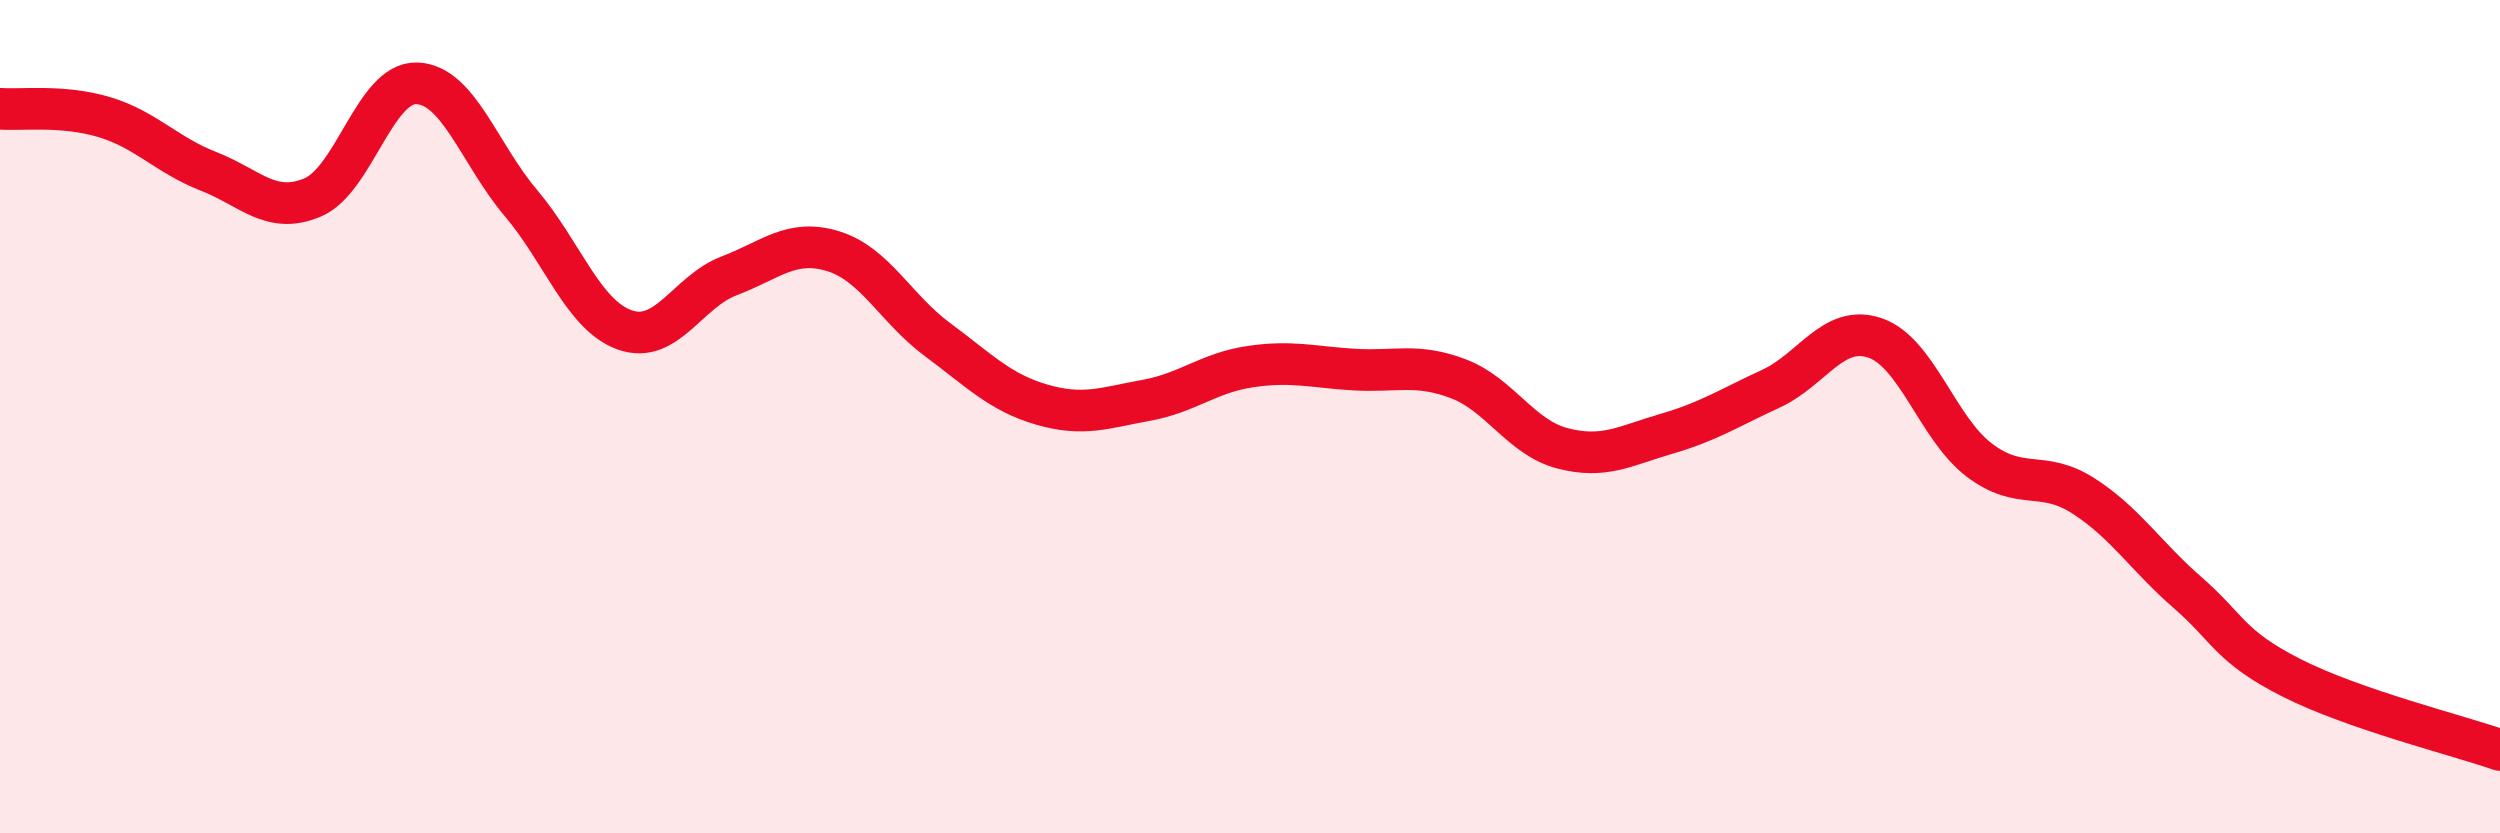
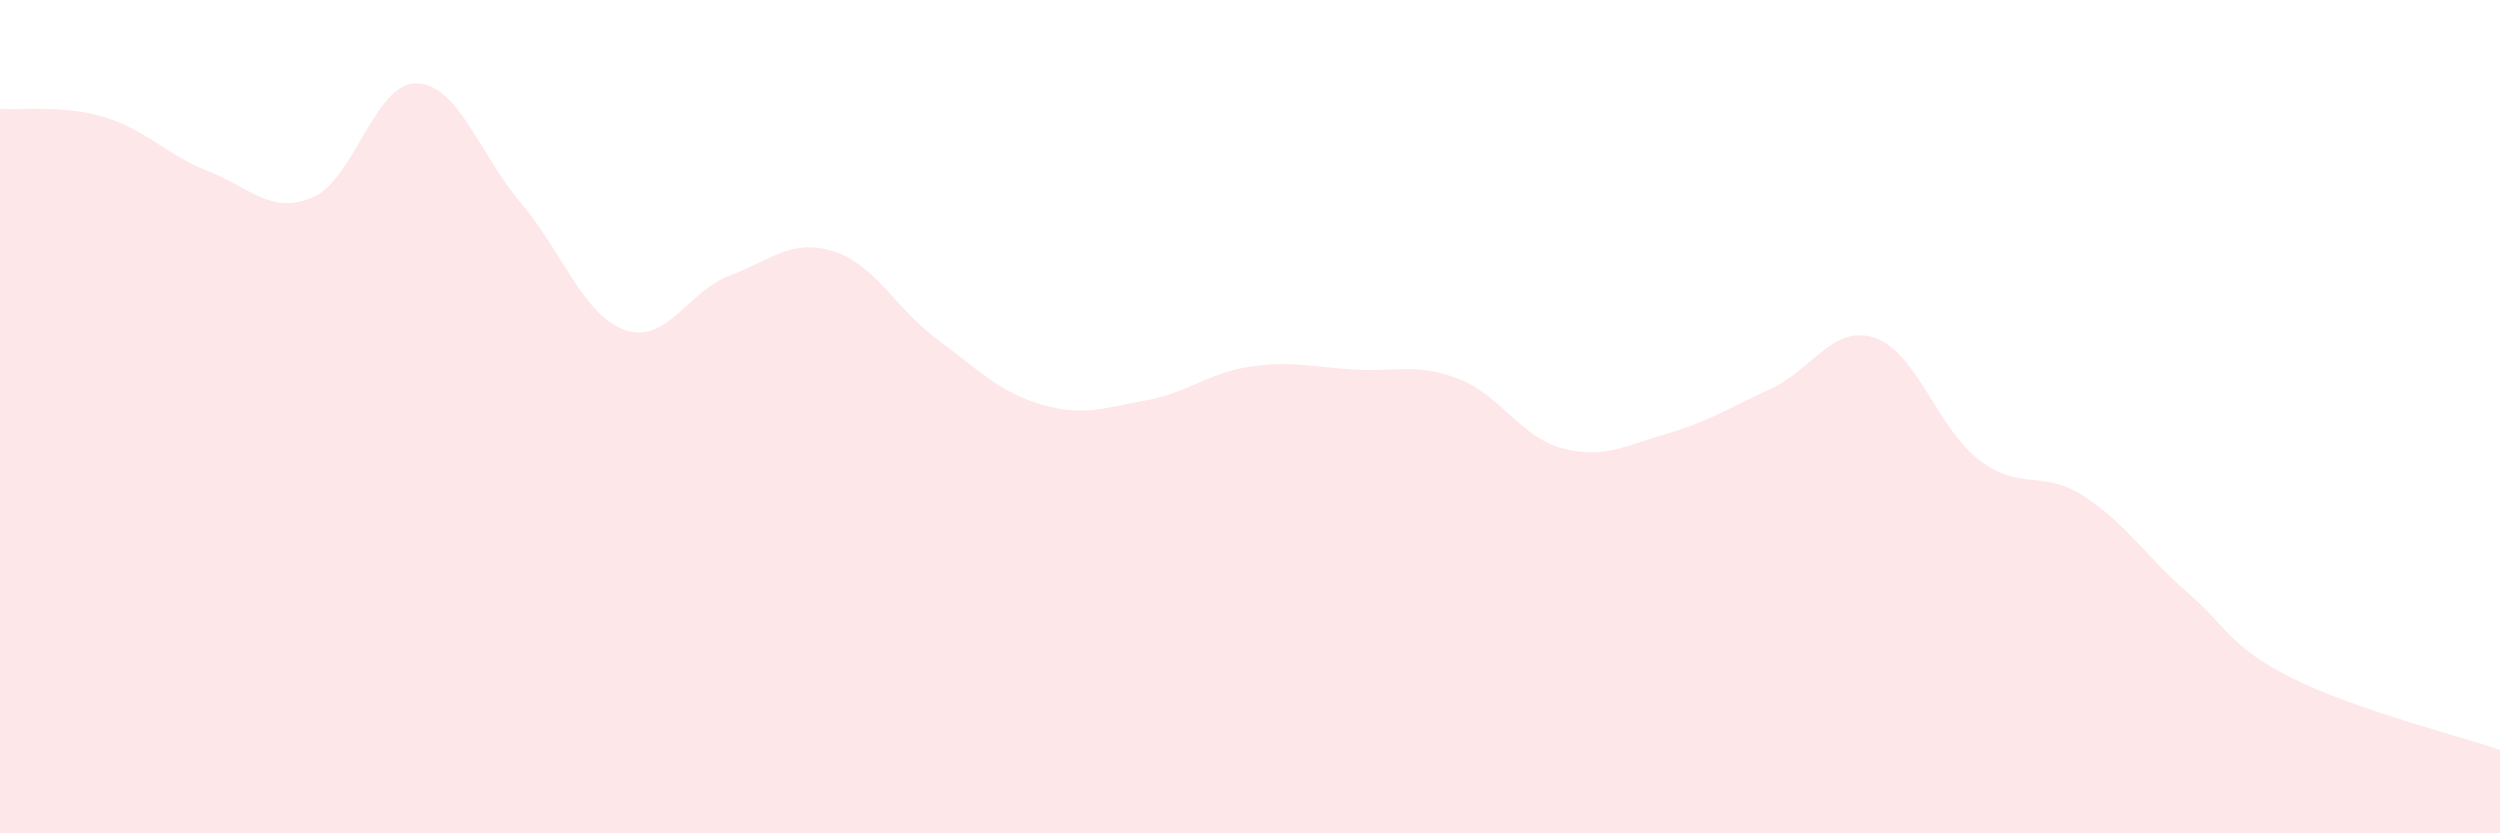
<svg xmlns="http://www.w3.org/2000/svg" width="60" height="20" viewBox="0 0 60 20">
  <path d="M 0,2.61 C 0.5,2.65 1.5,2.51 2.5,2.81 C 3.5,3.11 4,3.72 5,4.11 C 6,4.5 6.5,5.16 7.5,4.74 C 8.5,4.32 9,1.97 10,2 C 11,2.03 11.5,3.69 12.5,4.87 C 13.5,6.05 14,7.57 15,7.92 C 16,8.27 16.5,7 17.5,6.62 C 18.5,6.24 19,5.72 20,6.03 C 21,6.34 21.5,7.41 22.5,8.15 C 23.5,8.89 24,9.42 25,9.71 C 26,10 26.5,9.79 27.5,9.61 C 28.5,9.43 29,8.95 30,8.8 C 31,8.65 31.5,8.81 32.5,8.87 C 33.5,8.93 34,8.71 35,9.09 C 36,9.47 36.5,10.5 37.5,10.76 C 38.5,11.02 39,10.7 40,10.41 C 41,10.12 41.5,9.79 42.5,9.33 C 43.5,8.87 44,7.77 45,8.11 C 46,8.45 46.5,10.28 47.5,11.04 C 48.5,11.8 49,11.26 50,11.9 C 51,12.54 51.5,13.35 52.5,14.22 C 53.5,15.09 53.5,15.51 55,16.27 C 56.5,17.03 59,17.65 60,18L60 20L0 20Z" fill="#EB0A25" opacity="0.1" stroke-linecap="round" stroke-linejoin="round" />
-   <path d="M 0,2.61 C 0.5,2.65 1.5,2.51 2.5,2.81 C 3.5,3.11 4,3.72 5,4.11 C 6,4.5 6.5,5.16 7.5,4.74 C 8.5,4.32 9,1.97 10,2 C 11,2.03 11.5,3.69 12.5,4.87 C 13.5,6.05 14,7.57 15,7.92 C 16,8.27 16.5,7 17.5,6.62 C 18.5,6.24 19,5.72 20,6.03 C 21,6.34 21.5,7.41 22.5,8.15 C 23.5,8.89 24,9.42 25,9.71 C 26,10 26.5,9.79 27.5,9.61 C 28.5,9.43 29,8.95 30,8.8 C 31,8.65 31.5,8.81 32.5,8.87 C 33.5,8.93 34,8.71 35,9.09 C 36,9.47 36.5,10.5 37.5,10.76 C 38.5,11.02 39,10.7 40,10.41 C 41,10.12 41.5,9.79 42.5,9.33 C 43.5,8.87 44,7.77 45,8.11 C 46,8.45 46.5,10.28 47.5,11.04 C 48.5,11.8 49,11.26 50,11.9 C 51,12.54 51.5,13.35 52.5,14.22 C 53.5,15.09 53.5,15.51 55,16.27 C 56.5,17.03 59,17.65 60,18" stroke="#EB0A25" stroke-width="1" fill="none" stroke-linecap="round" stroke-linejoin="round" />
</svg>